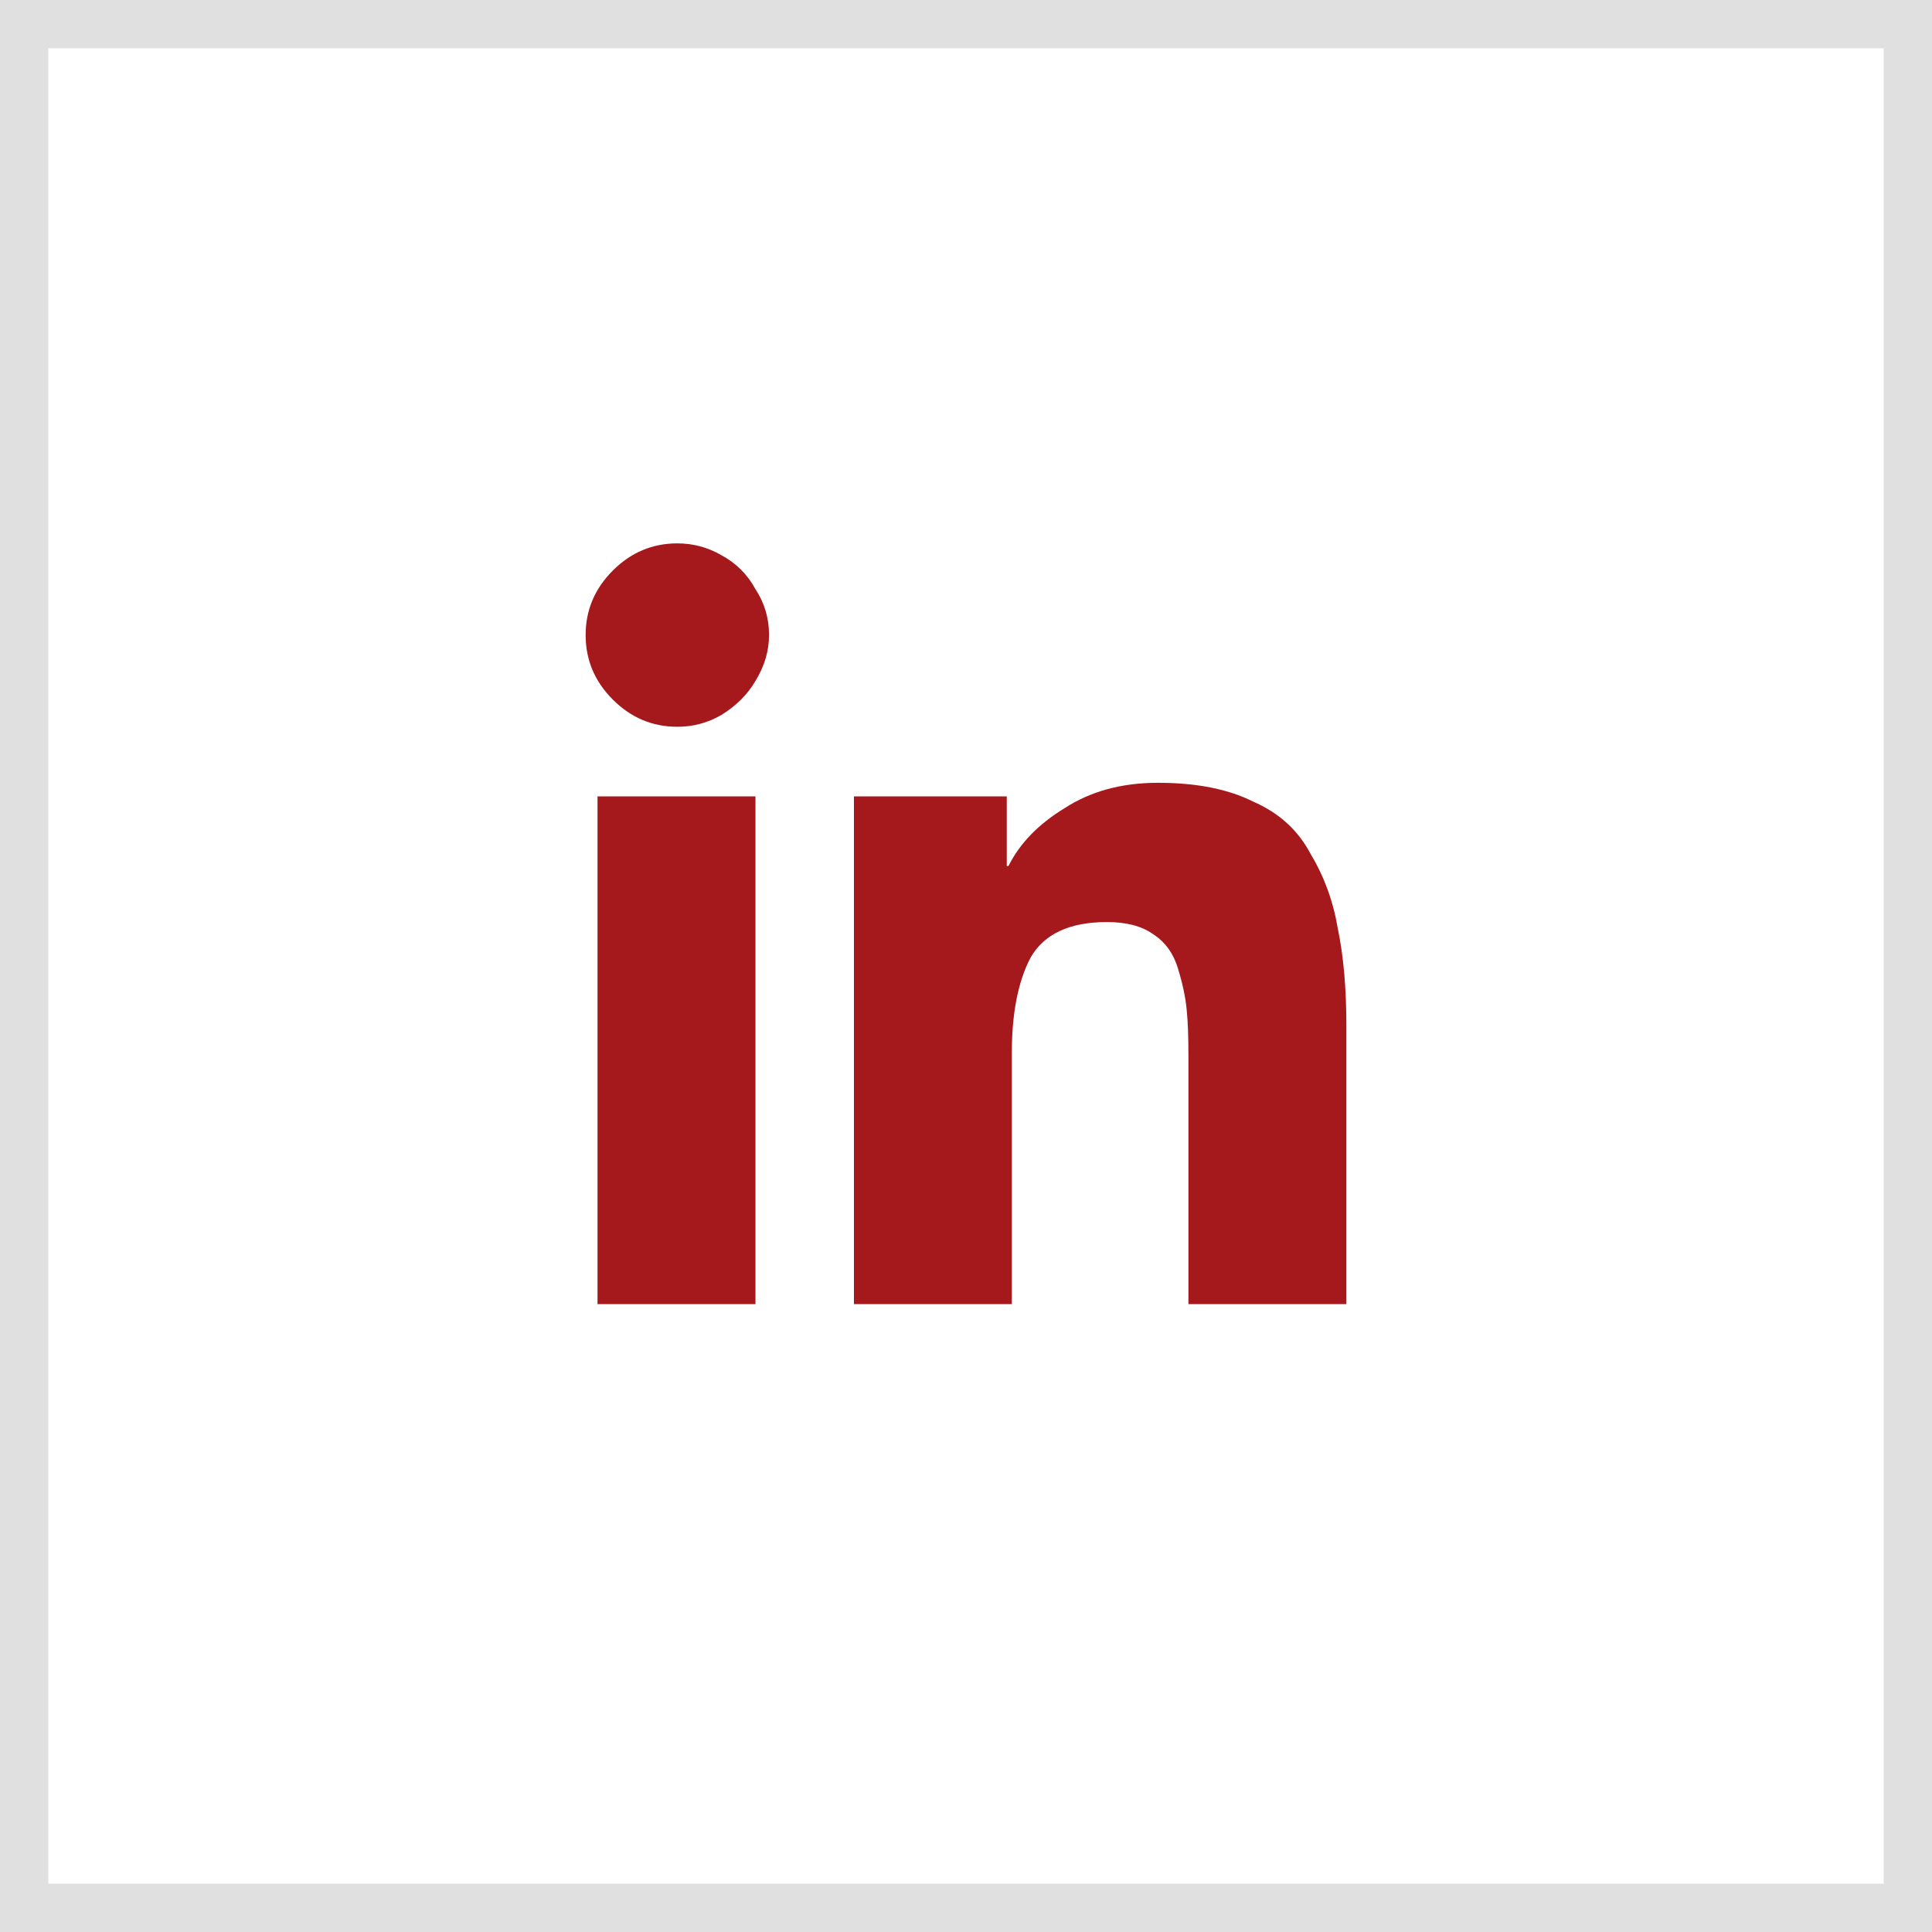
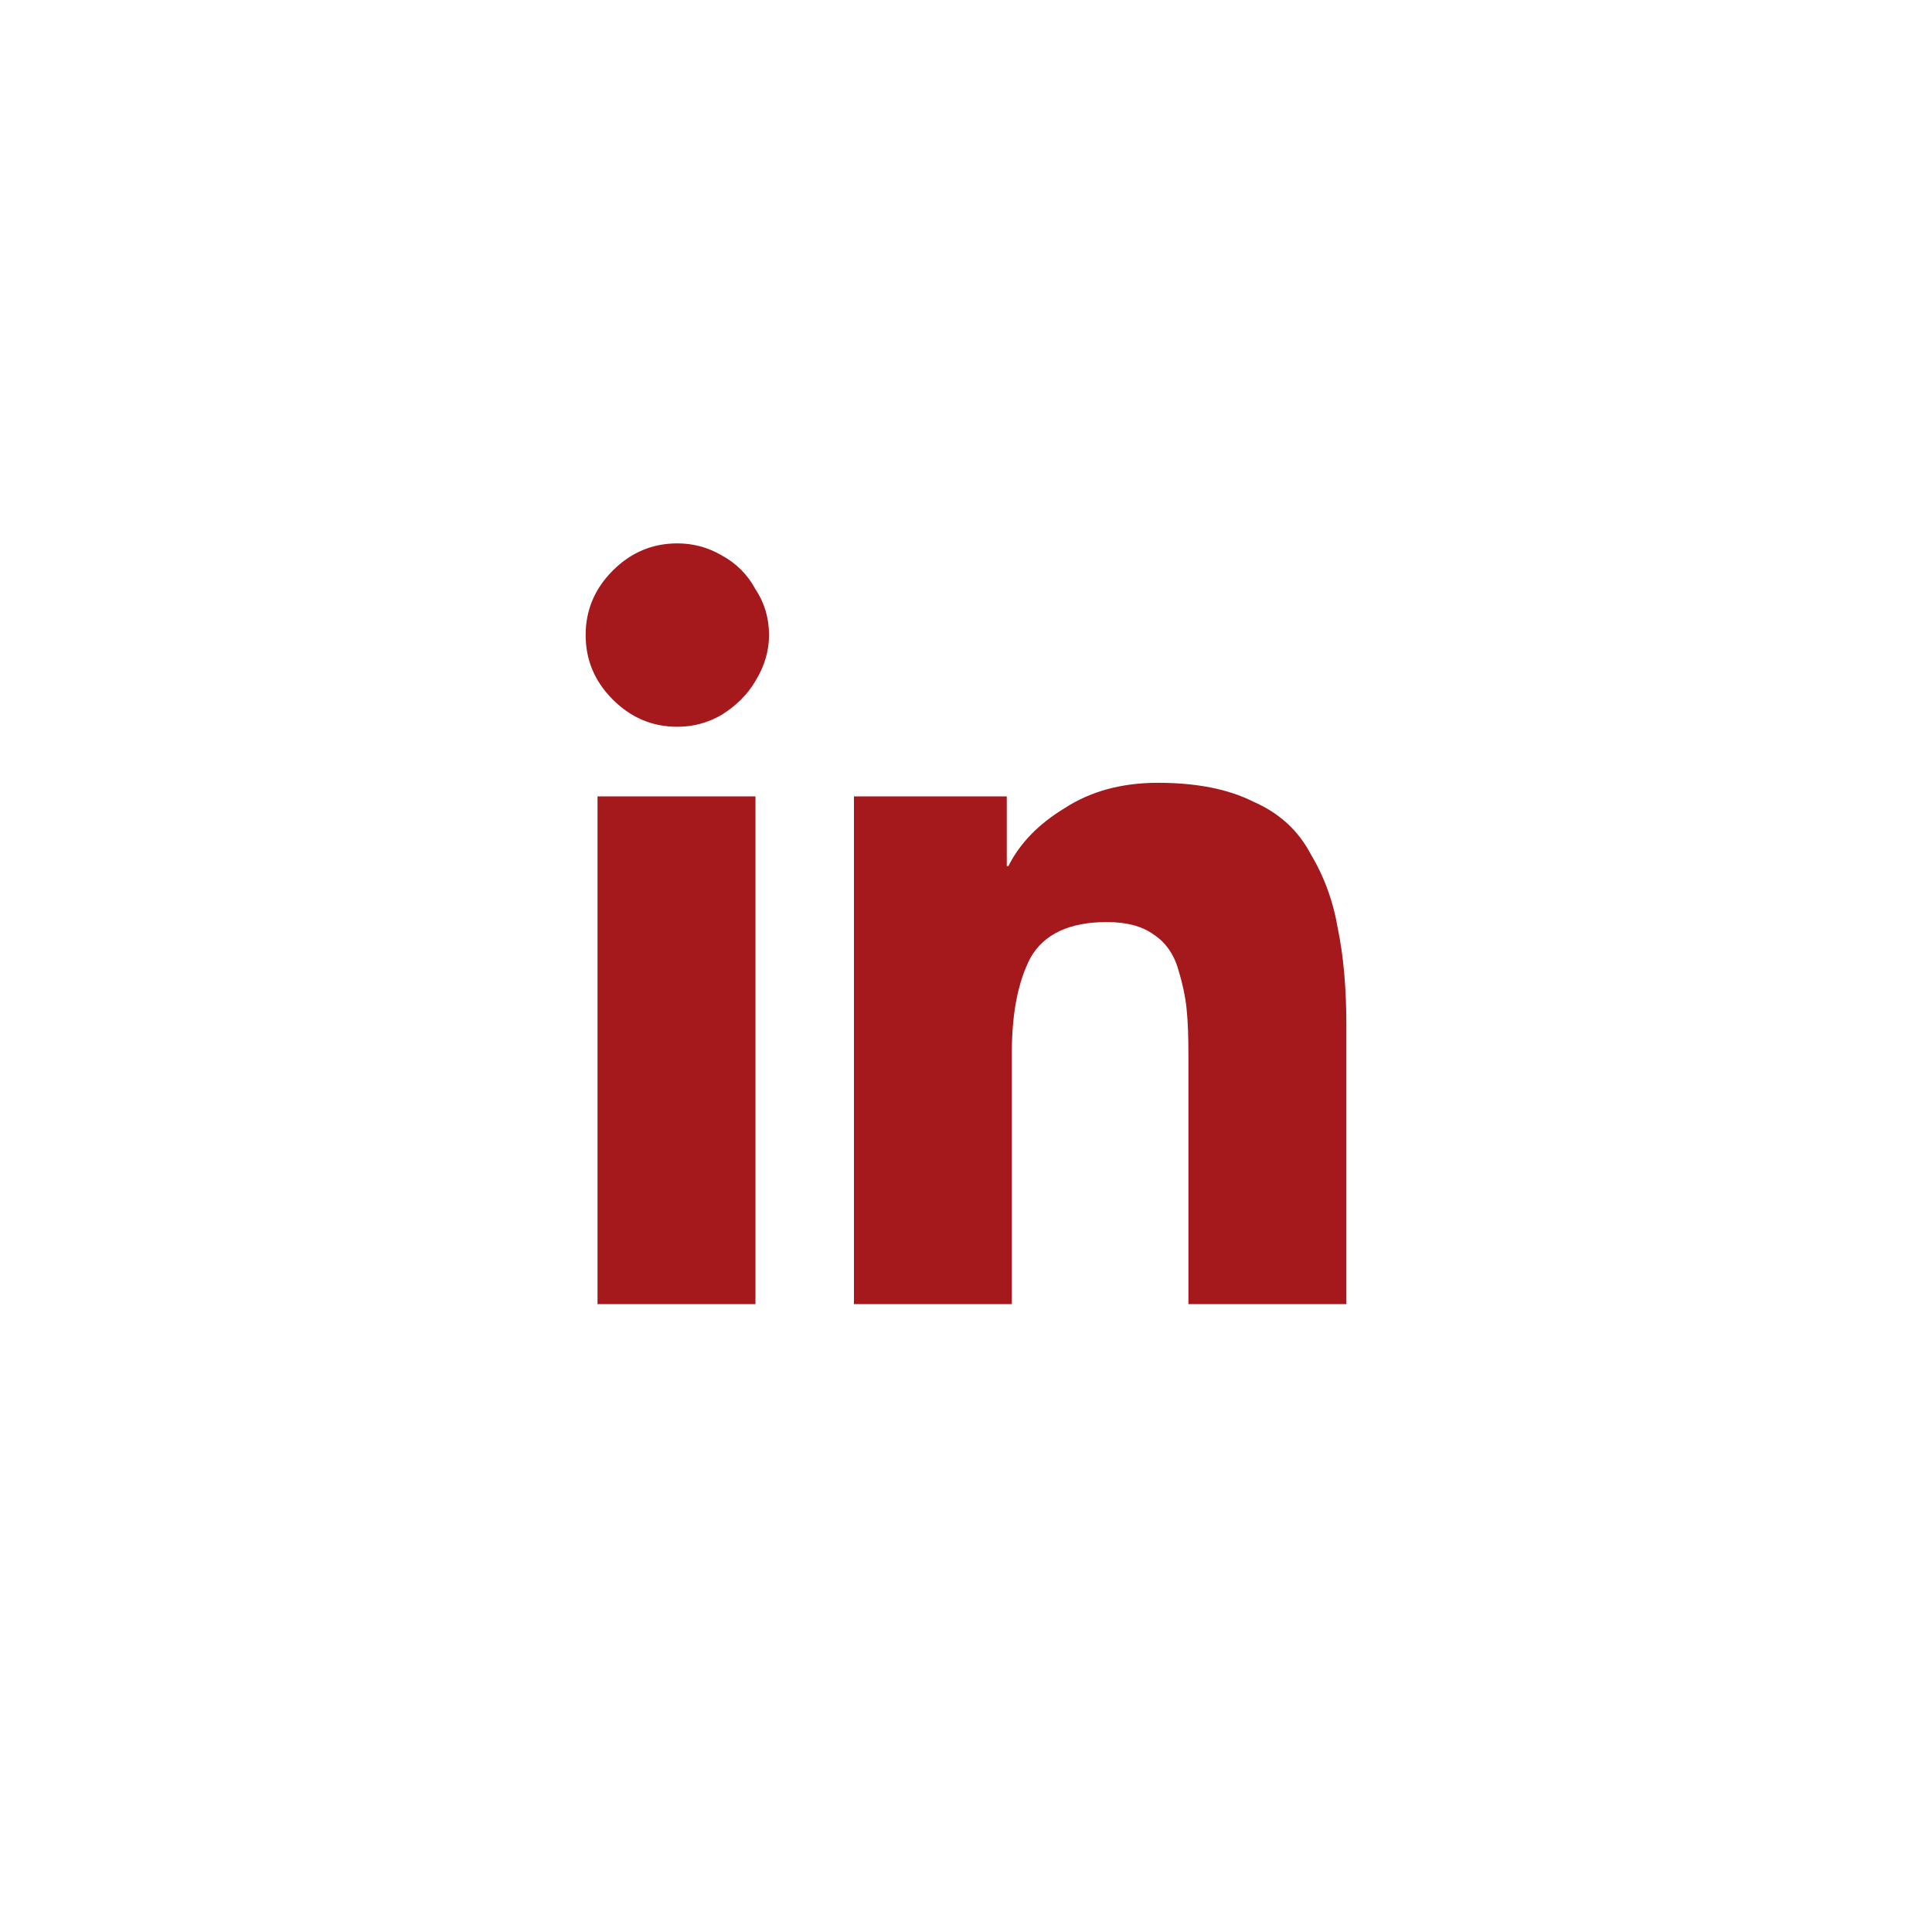
<svg xmlns="http://www.w3.org/2000/svg" width="40" height="40" viewBox="0 0 40 40" fill="none">
-   <rect x="0.5" y="0.5" width="39" height="39" stroke="#E0E0E0" />
  <path d="M15.641 27H12.371V16.488H15.641V27ZM14.023 15.047C13.508 15.047 13.062 14.859 12.688 14.484C12.312 14.109 12.125 13.664 12.125 13.148C12.125 12.633 12.312 12.188 12.688 11.812C13.062 11.438 13.508 11.25 14.023 11.25C14.352 11.25 14.656 11.332 14.938 11.496C15.242 11.66 15.477 11.895 15.641 12.199C15.828 12.48 15.922 12.797 15.922 13.148C15.922 13.477 15.828 13.793 15.641 14.098C15.477 14.379 15.242 14.613 14.938 14.801C14.656 14.965 14.352 15.047 14.023 15.047ZM27.875 27H24.605V21.867C24.605 21.469 24.594 21.152 24.57 20.918C24.547 20.66 24.488 20.379 24.395 20.074C24.301 19.746 24.125 19.5 23.867 19.336C23.633 19.172 23.316 19.09 22.918 19.09C22.145 19.09 21.617 19.336 21.336 19.828C21.078 20.32 20.949 20.977 20.949 21.797V27H17.68V16.488H20.844V17.93H20.879C21.113 17.461 21.5 17.062 22.039 16.734C22.578 16.383 23.223 16.207 23.973 16.207C24.77 16.207 25.426 16.336 25.941 16.594C26.48 16.828 26.879 17.191 27.137 17.684C27.418 18.152 27.605 18.668 27.699 19.23C27.816 19.793 27.875 20.461 27.875 21.234V27Z" fill="#A5191C" />
</svg>